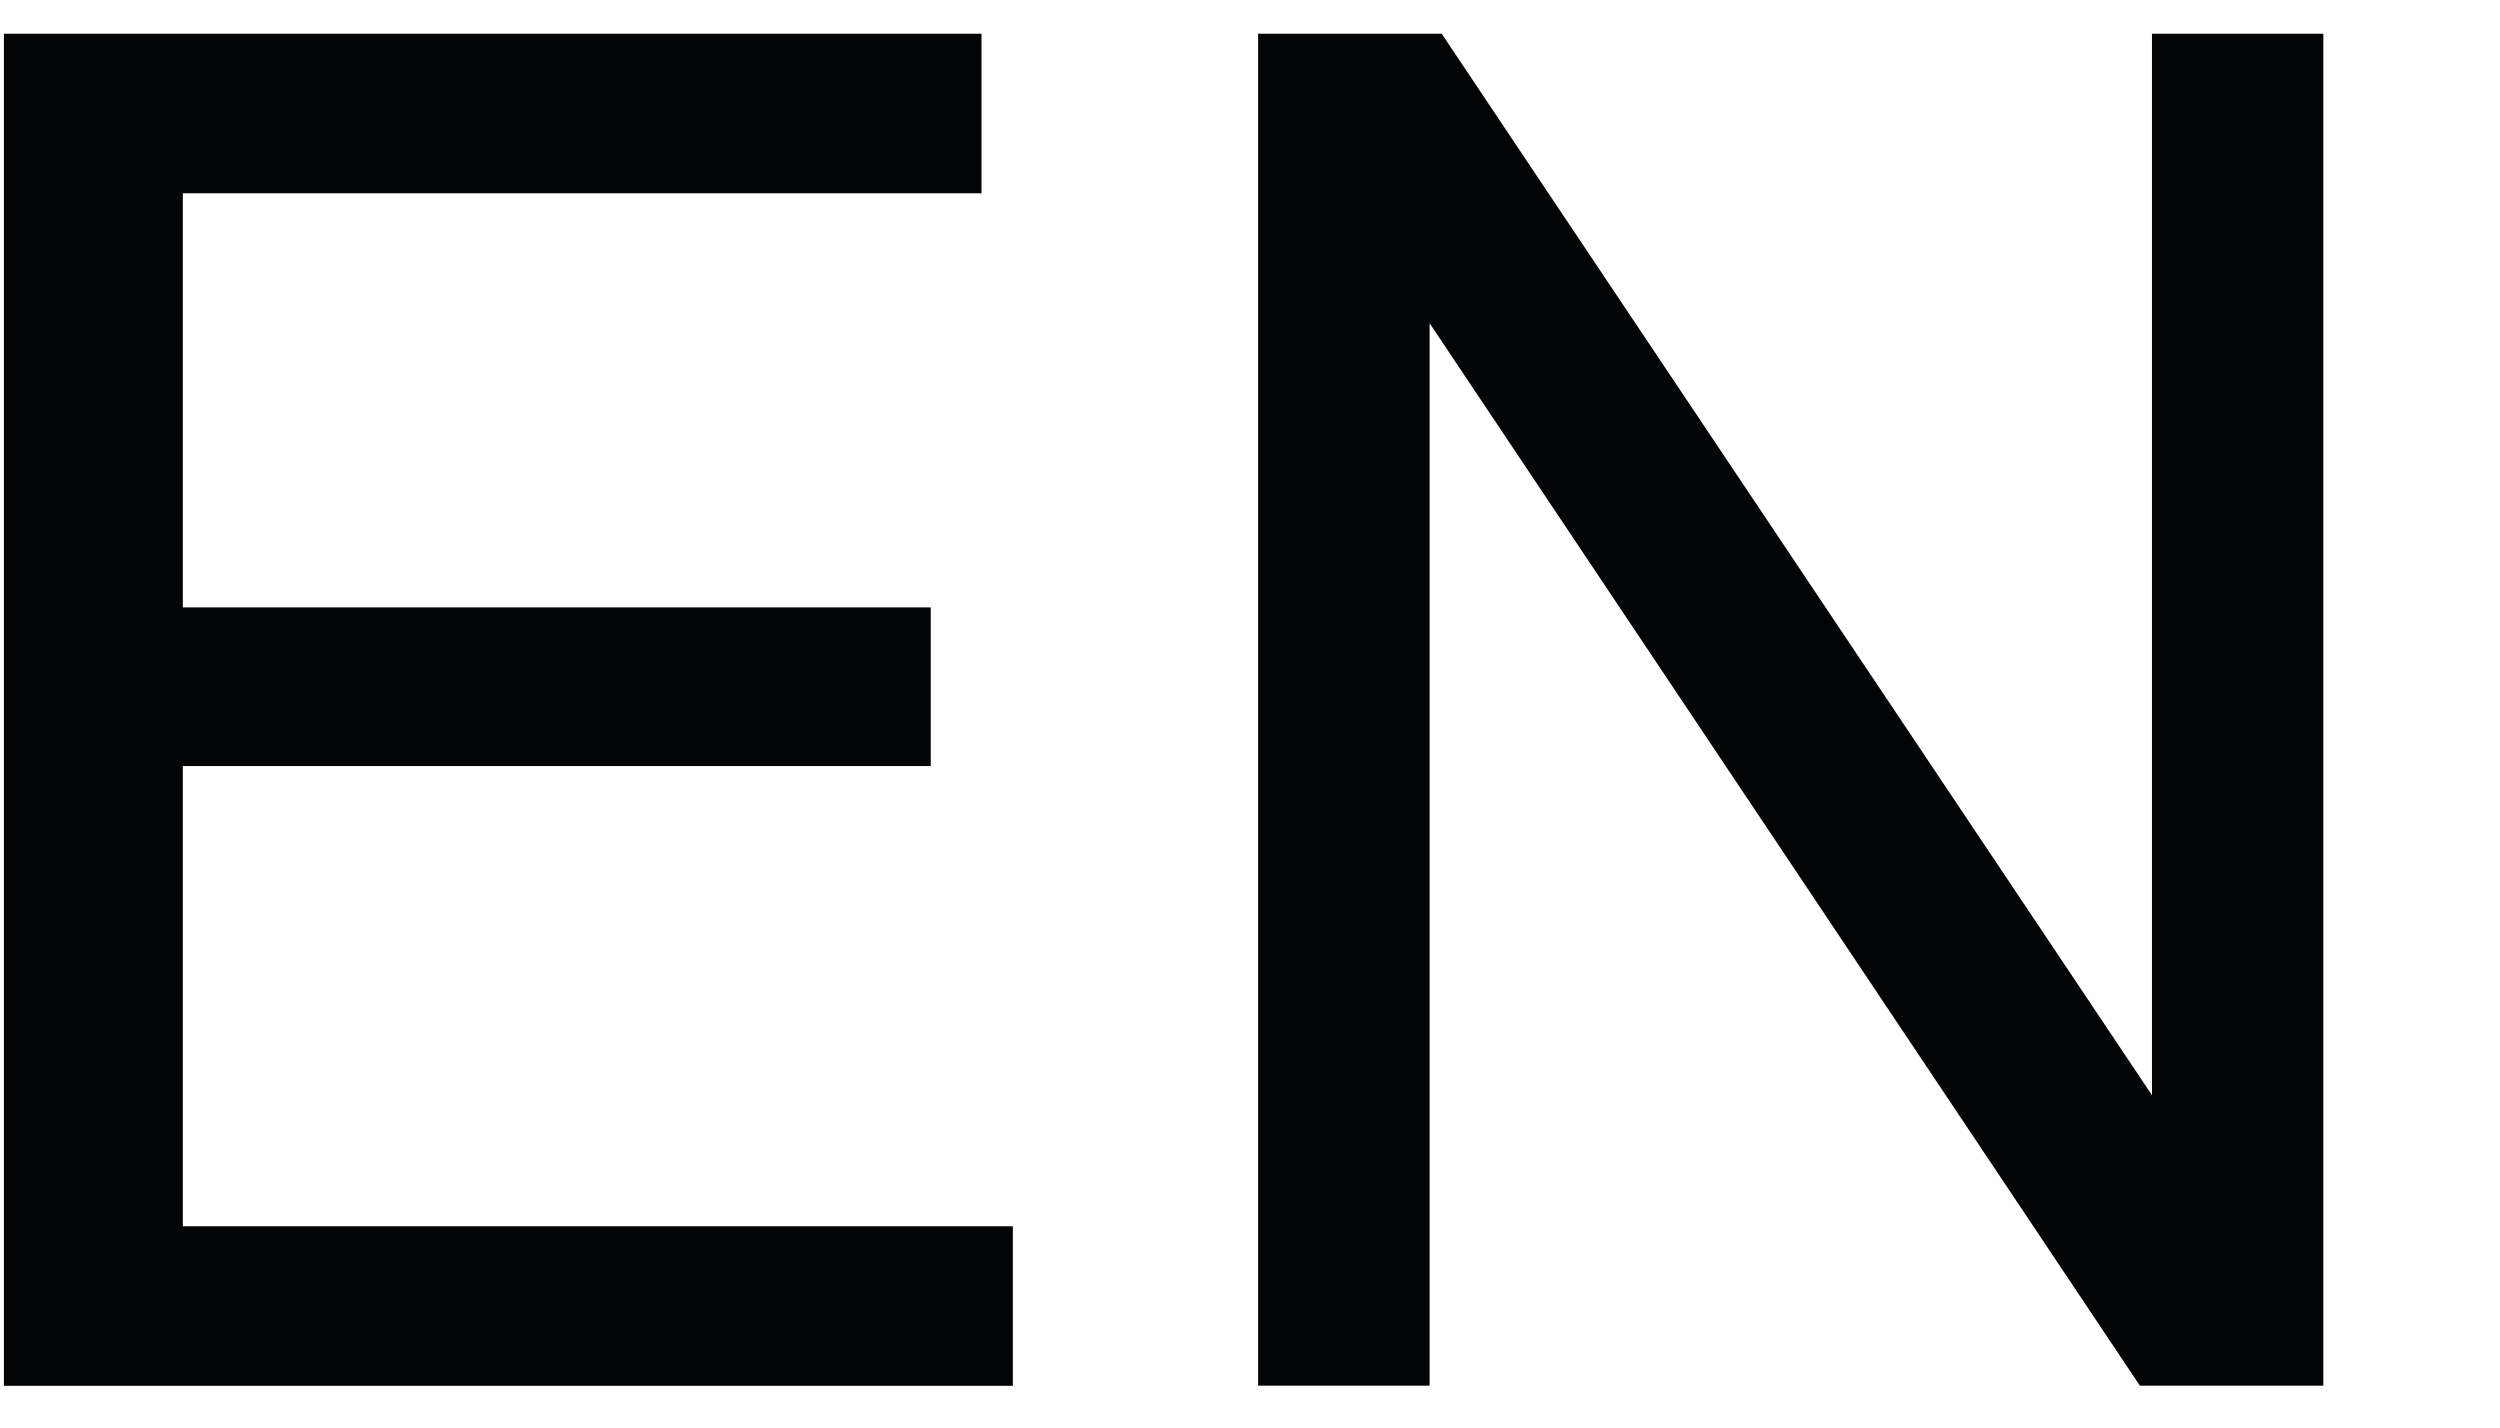
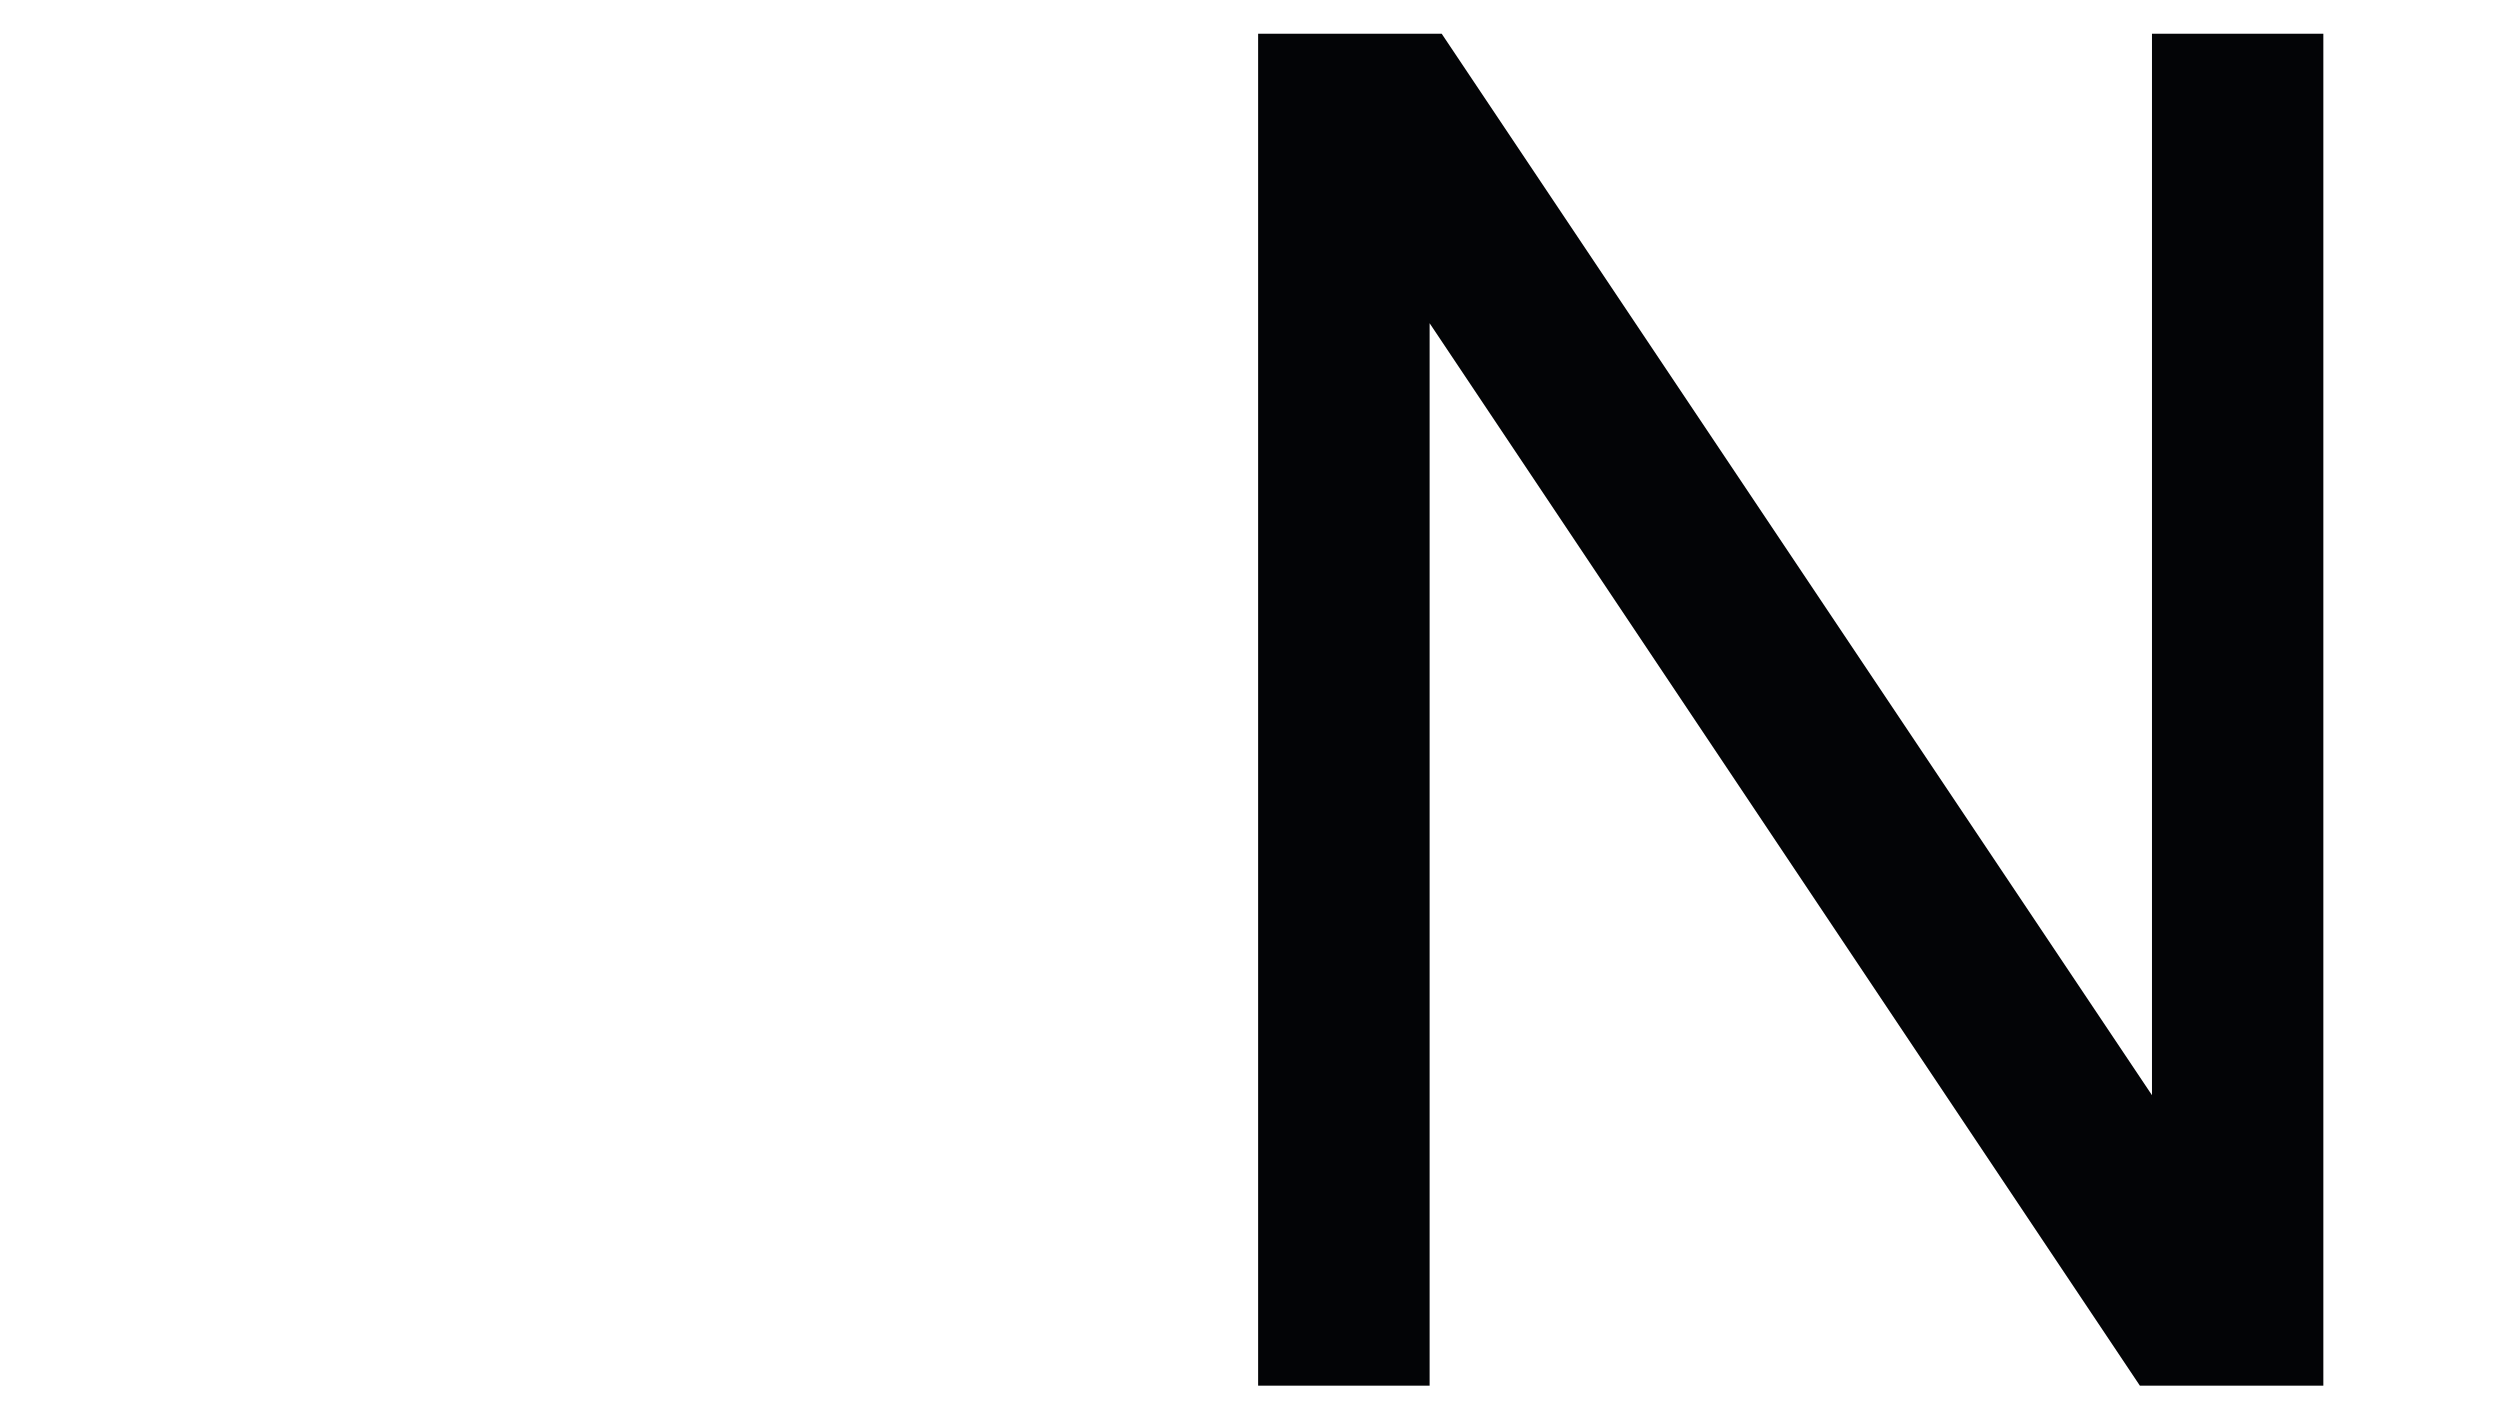
<svg xmlns="http://www.w3.org/2000/svg" x="0px" y="0px" viewBox="0 0 19.855 11.339" style="enable-background:new 0 0 19.855 11.339;" xml:space="preserve">
  <style type="text/css"> .st0{fill:#030406;} </style>
-   <path class="st0" d="M0.031,11.005V0.268h7.764v1.267H1.452v3.289h5.94v1.26h-5.94v3.655h6.592v1.267H0.031z" />
  <path class="st0" d="M9.992,11.005V0.268h1.458l5.641,8.43v-8.43h1.361v10.737h-1.457l-5.641-8.438v8.438H9.992z" />
</svg>